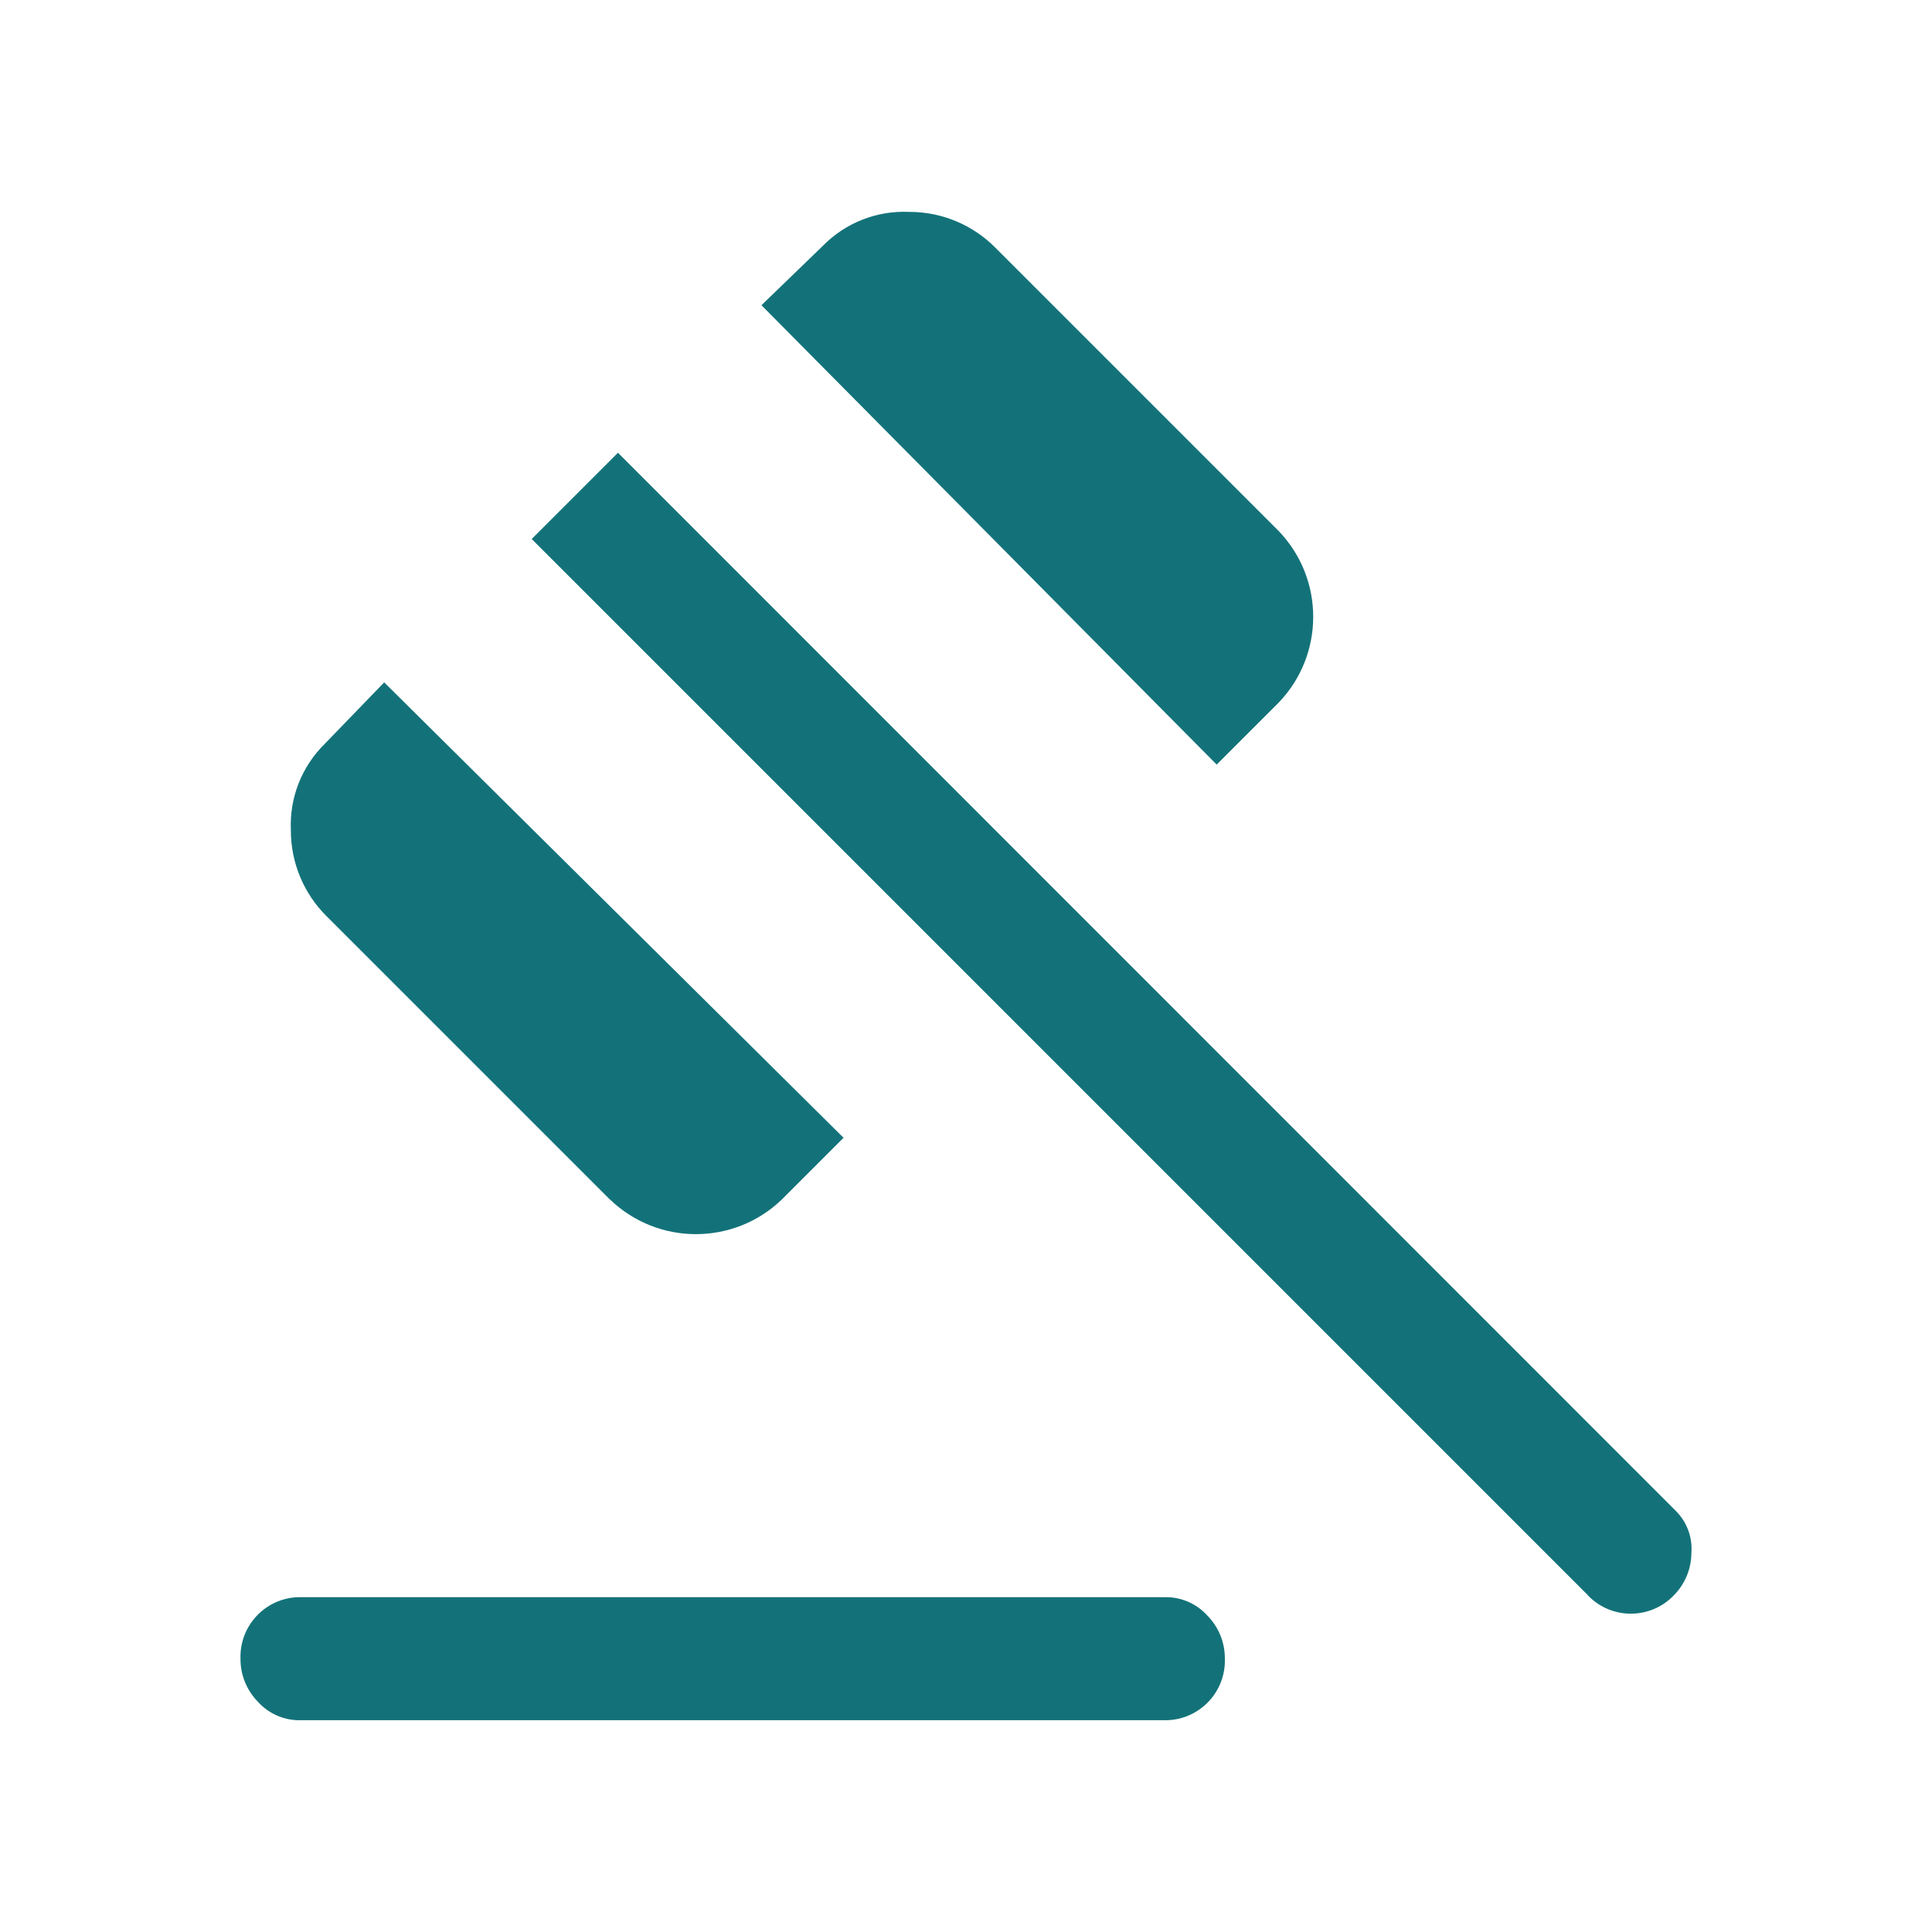
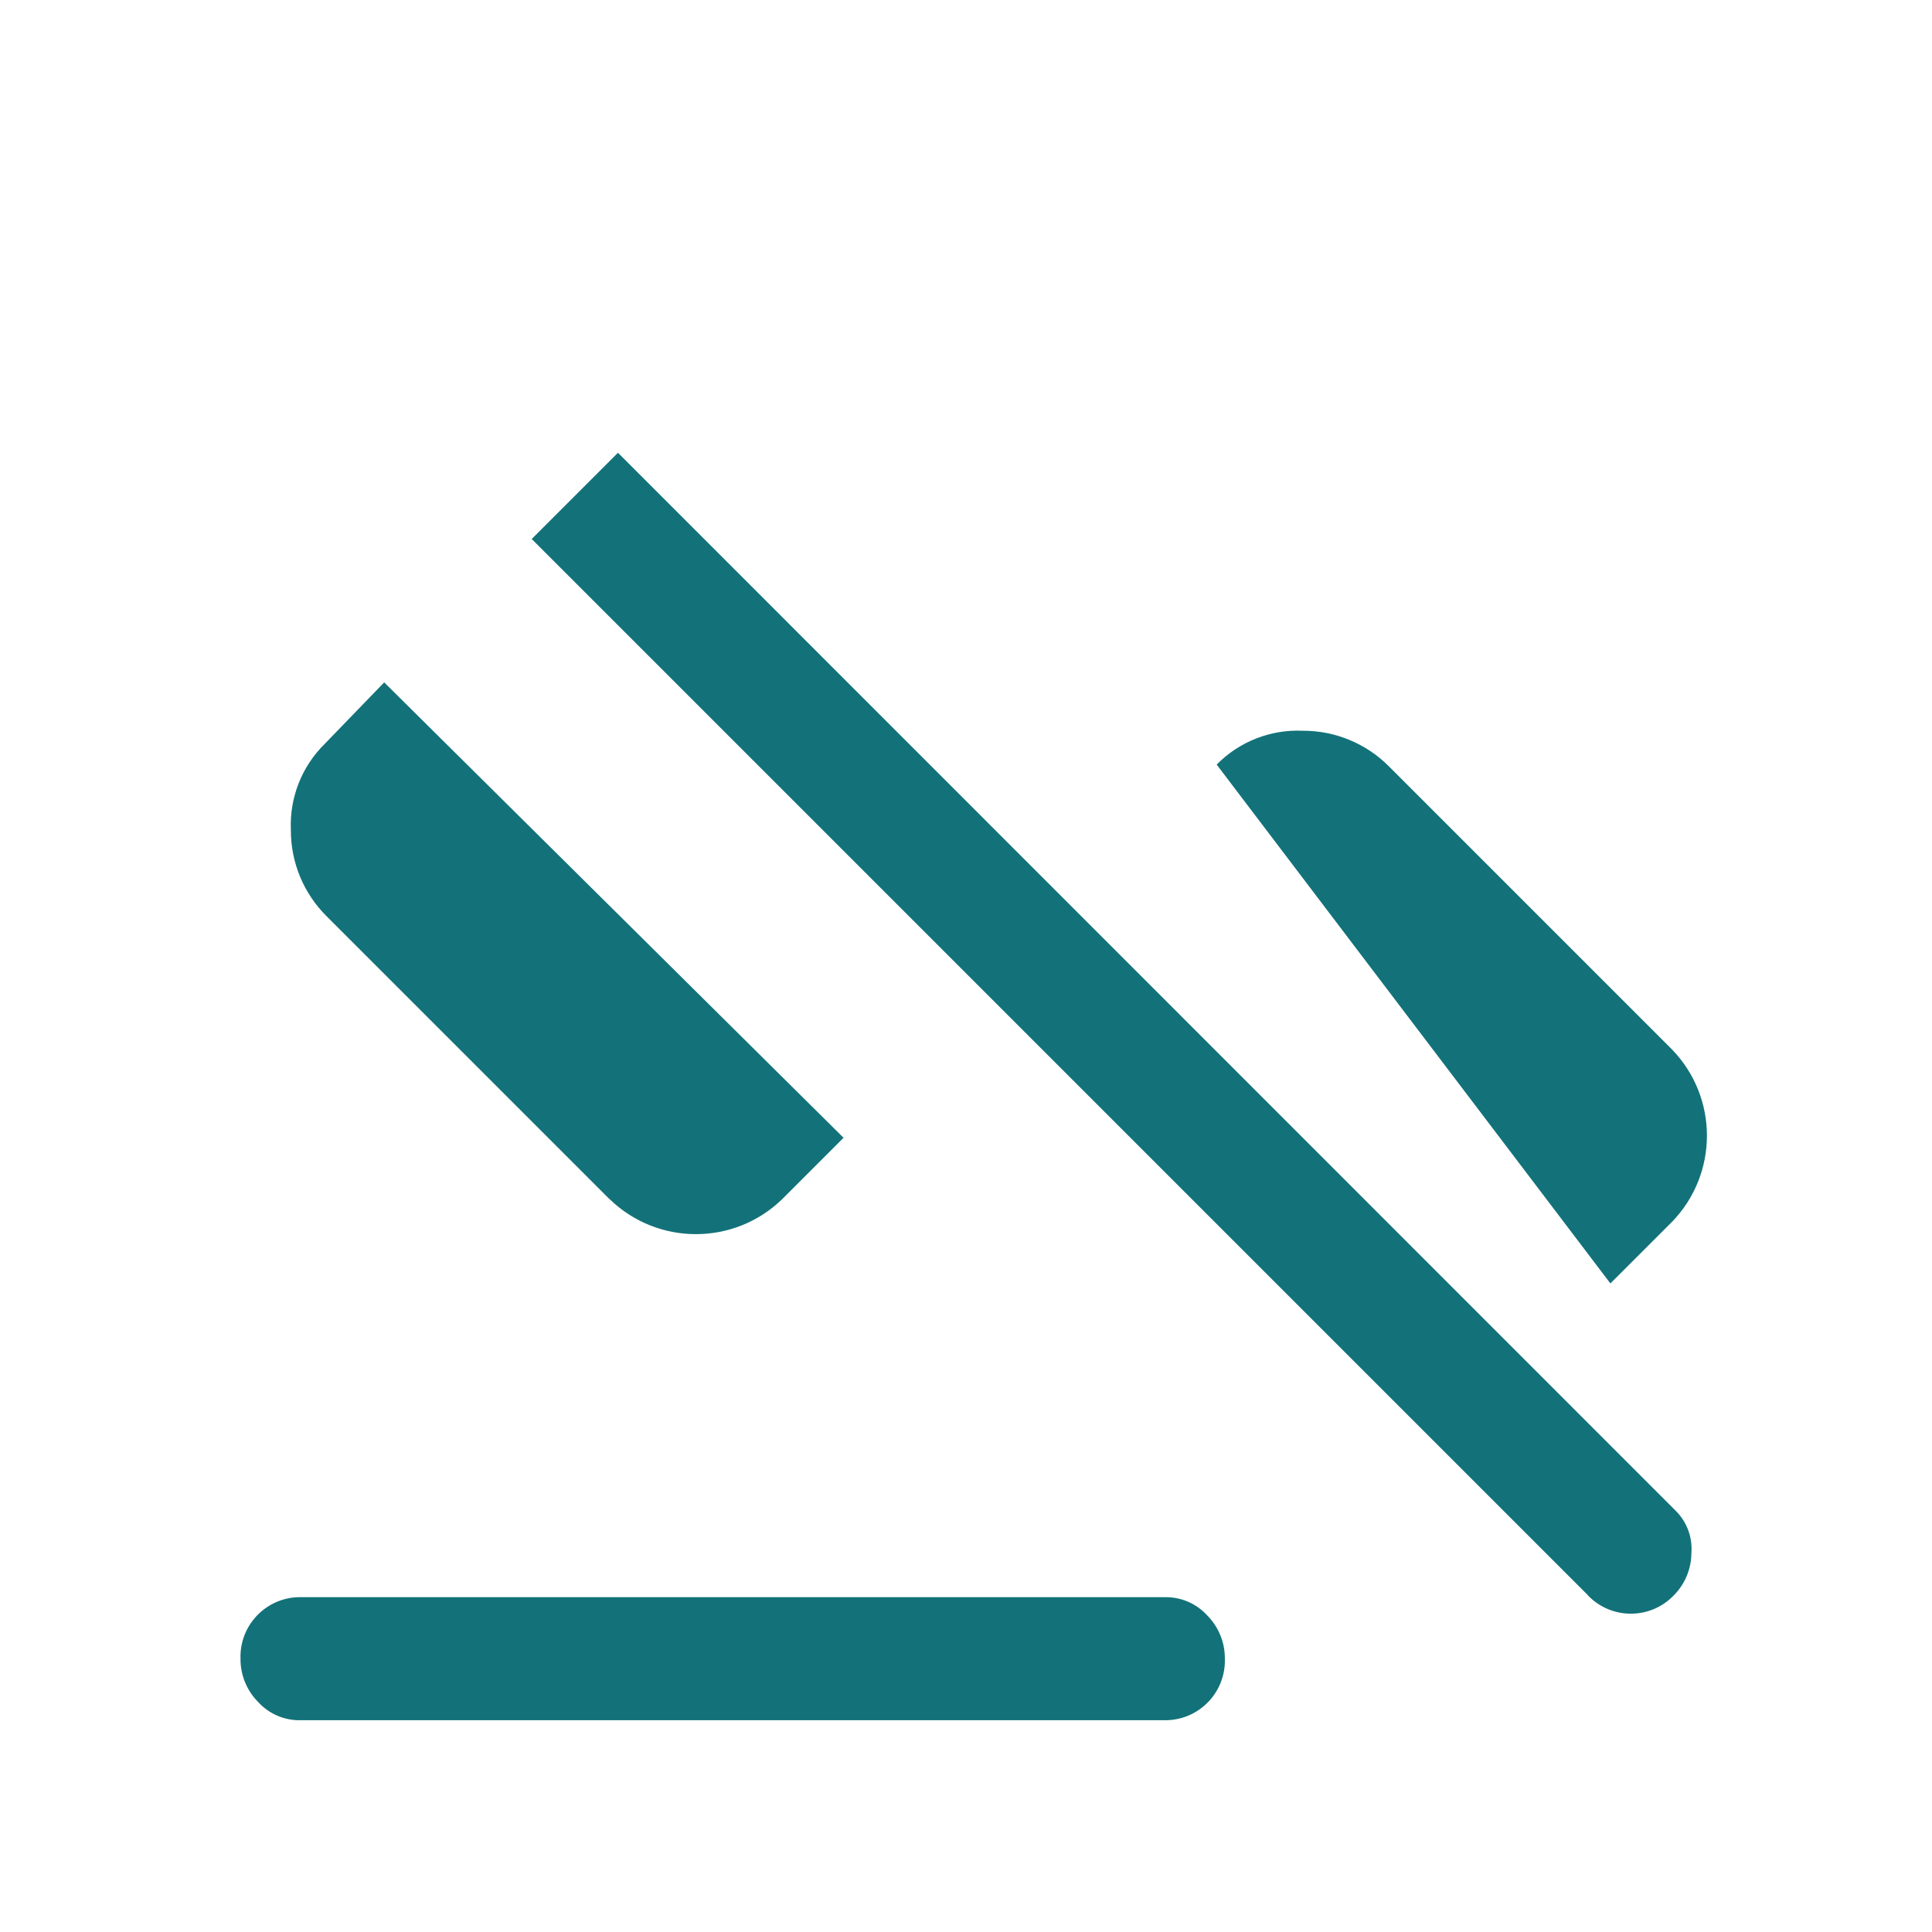
<svg xmlns="http://www.w3.org/2000/svg" id="a" width="56" height="56" viewBox="0 0 56 56">
-   <path id="b" d="m8.695,49.862c-.464.005-.908-.19-1.219-.535-.327-.333-.509-.782-.505-1.249-.031-.954.717-1.752,1.671-1.783.037-.001.075-.001.112,0h25.025c.464-.005.908.19,1.219.535.327.333.509.782.505,1.248.031.954-.717,1.752-1.671,1.783-.037.001-.075.001-.112,0H8.695Zm8.976-15.1l-8.2-8.2c-.668-.66-1.043-1.561-1.04-2.5-.043-.935.314-1.844.981-2.5l1.724-1.783,13.315,13.2-1.783,1.783c-1.392,1.347-3.601,1.347-4.993,0h-.004Zm17.595-12.6l-13.195-13.315,1.783-1.724c.656-.668,1.565-1.024,2.5-.981.939-.003,1.84.372,2.5,1.04l8.2,8.2c1.347,1.392,1.347,3.601,0,4.993l-1.788,1.787Zm10.758,24.074L15.412,15.623l2.5-2.5,30.668,30.676c.319.322.482.767.446,1.219-.003.457-.185.894-.505,1.219-.656.69-1.747.718-2.437.063-.021-.02-.042-.041-.063-.063h.003Z" style="fill:#137279; stroke-width:0px;" />
+   <path id="b" d="m8.695,49.862c-.464.005-.908-.19-1.219-.535-.327-.333-.509-.782-.505-1.249-.031-.954.717-1.752,1.671-1.783.037-.001.075-.001.112,0h25.025c.464-.005.908.19,1.219.535.327.333.509.782.505,1.248.031.954-.717,1.752-1.671,1.783-.037.001-.075.001-.112,0H8.695Zm8.976-15.1l-8.2-8.2c-.668-.66-1.043-1.561-1.04-2.5-.043-.935.314-1.844.981-2.5l1.724-1.783,13.315,13.2-1.783,1.783c-1.392,1.347-3.601,1.347-4.993,0h-.004Zm17.595-12.6c.656-.668,1.565-1.024,2.5-.981.939-.003,1.84.372,2.5,1.04l8.2,8.2c1.347,1.392,1.347,3.601,0,4.993l-1.788,1.787Zm10.758,24.074L15.412,15.623l2.5-2.5,30.668,30.676c.319.322.482.767.446,1.219-.003.457-.185.894-.505,1.219-.656.69-1.747.718-2.437.063-.021-.02-.042-.041-.063-.063h.003Z" style="fill:#137279; stroke-width:0px;" />
</svg>